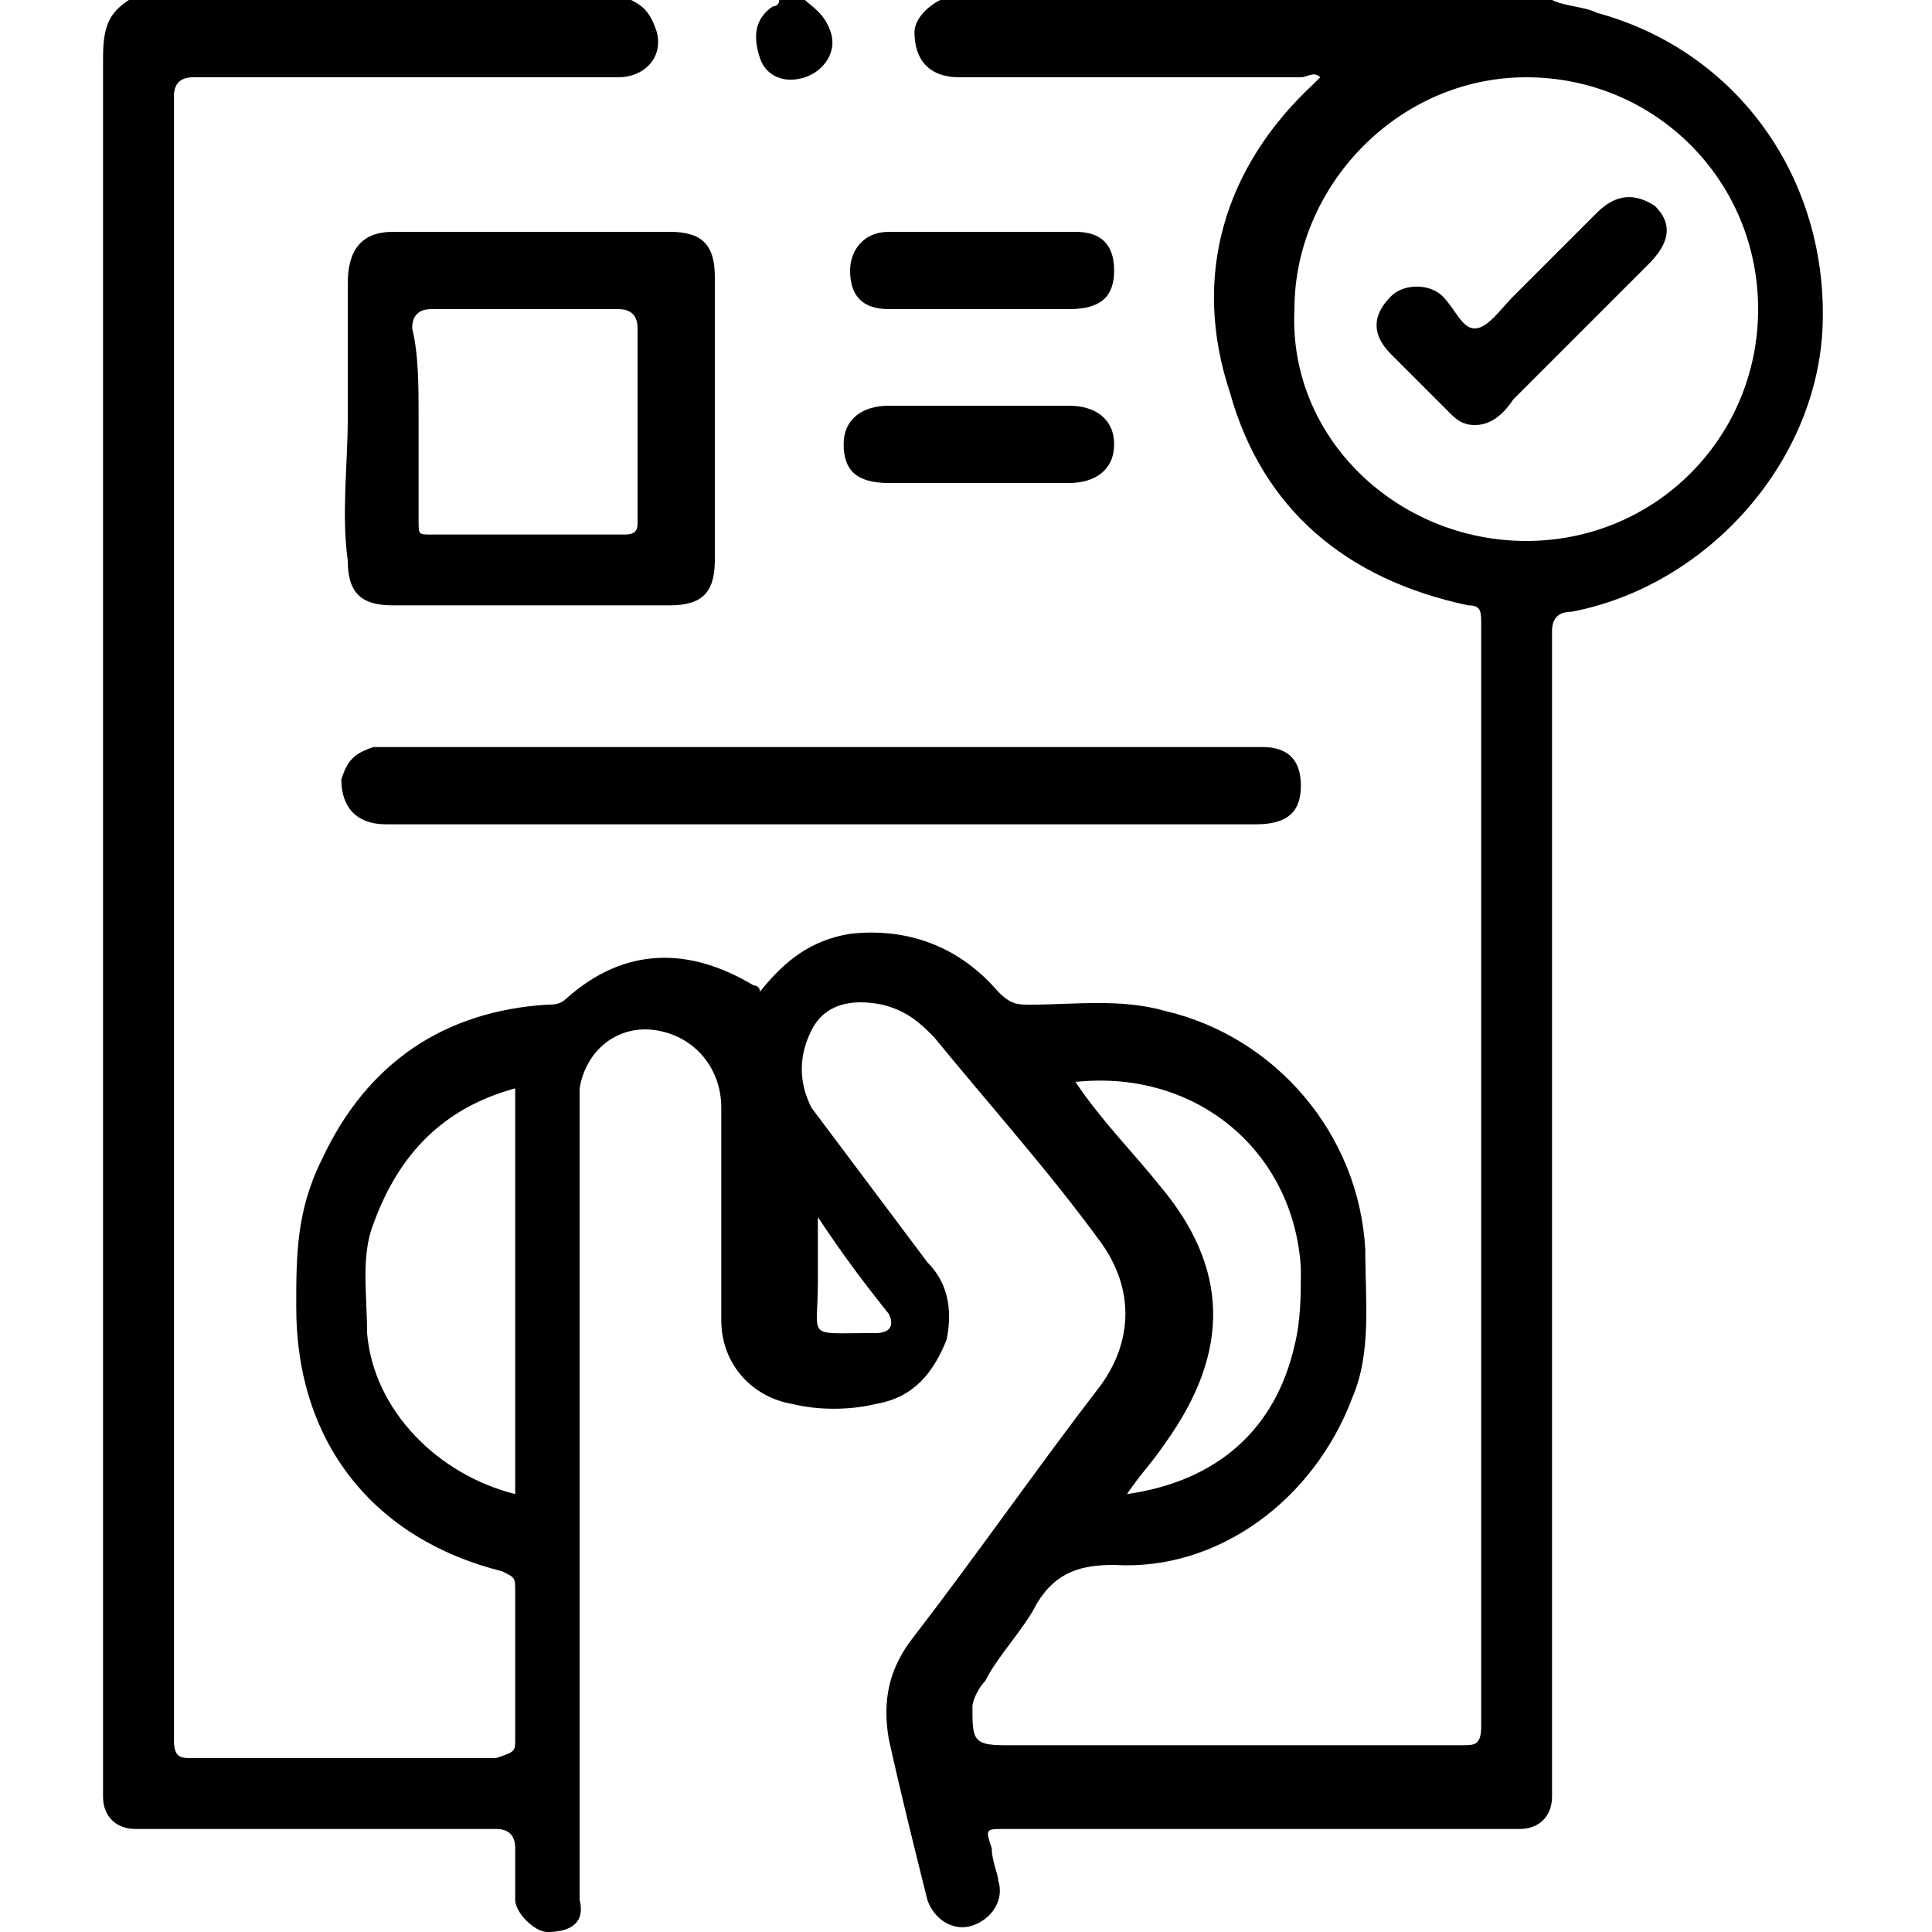
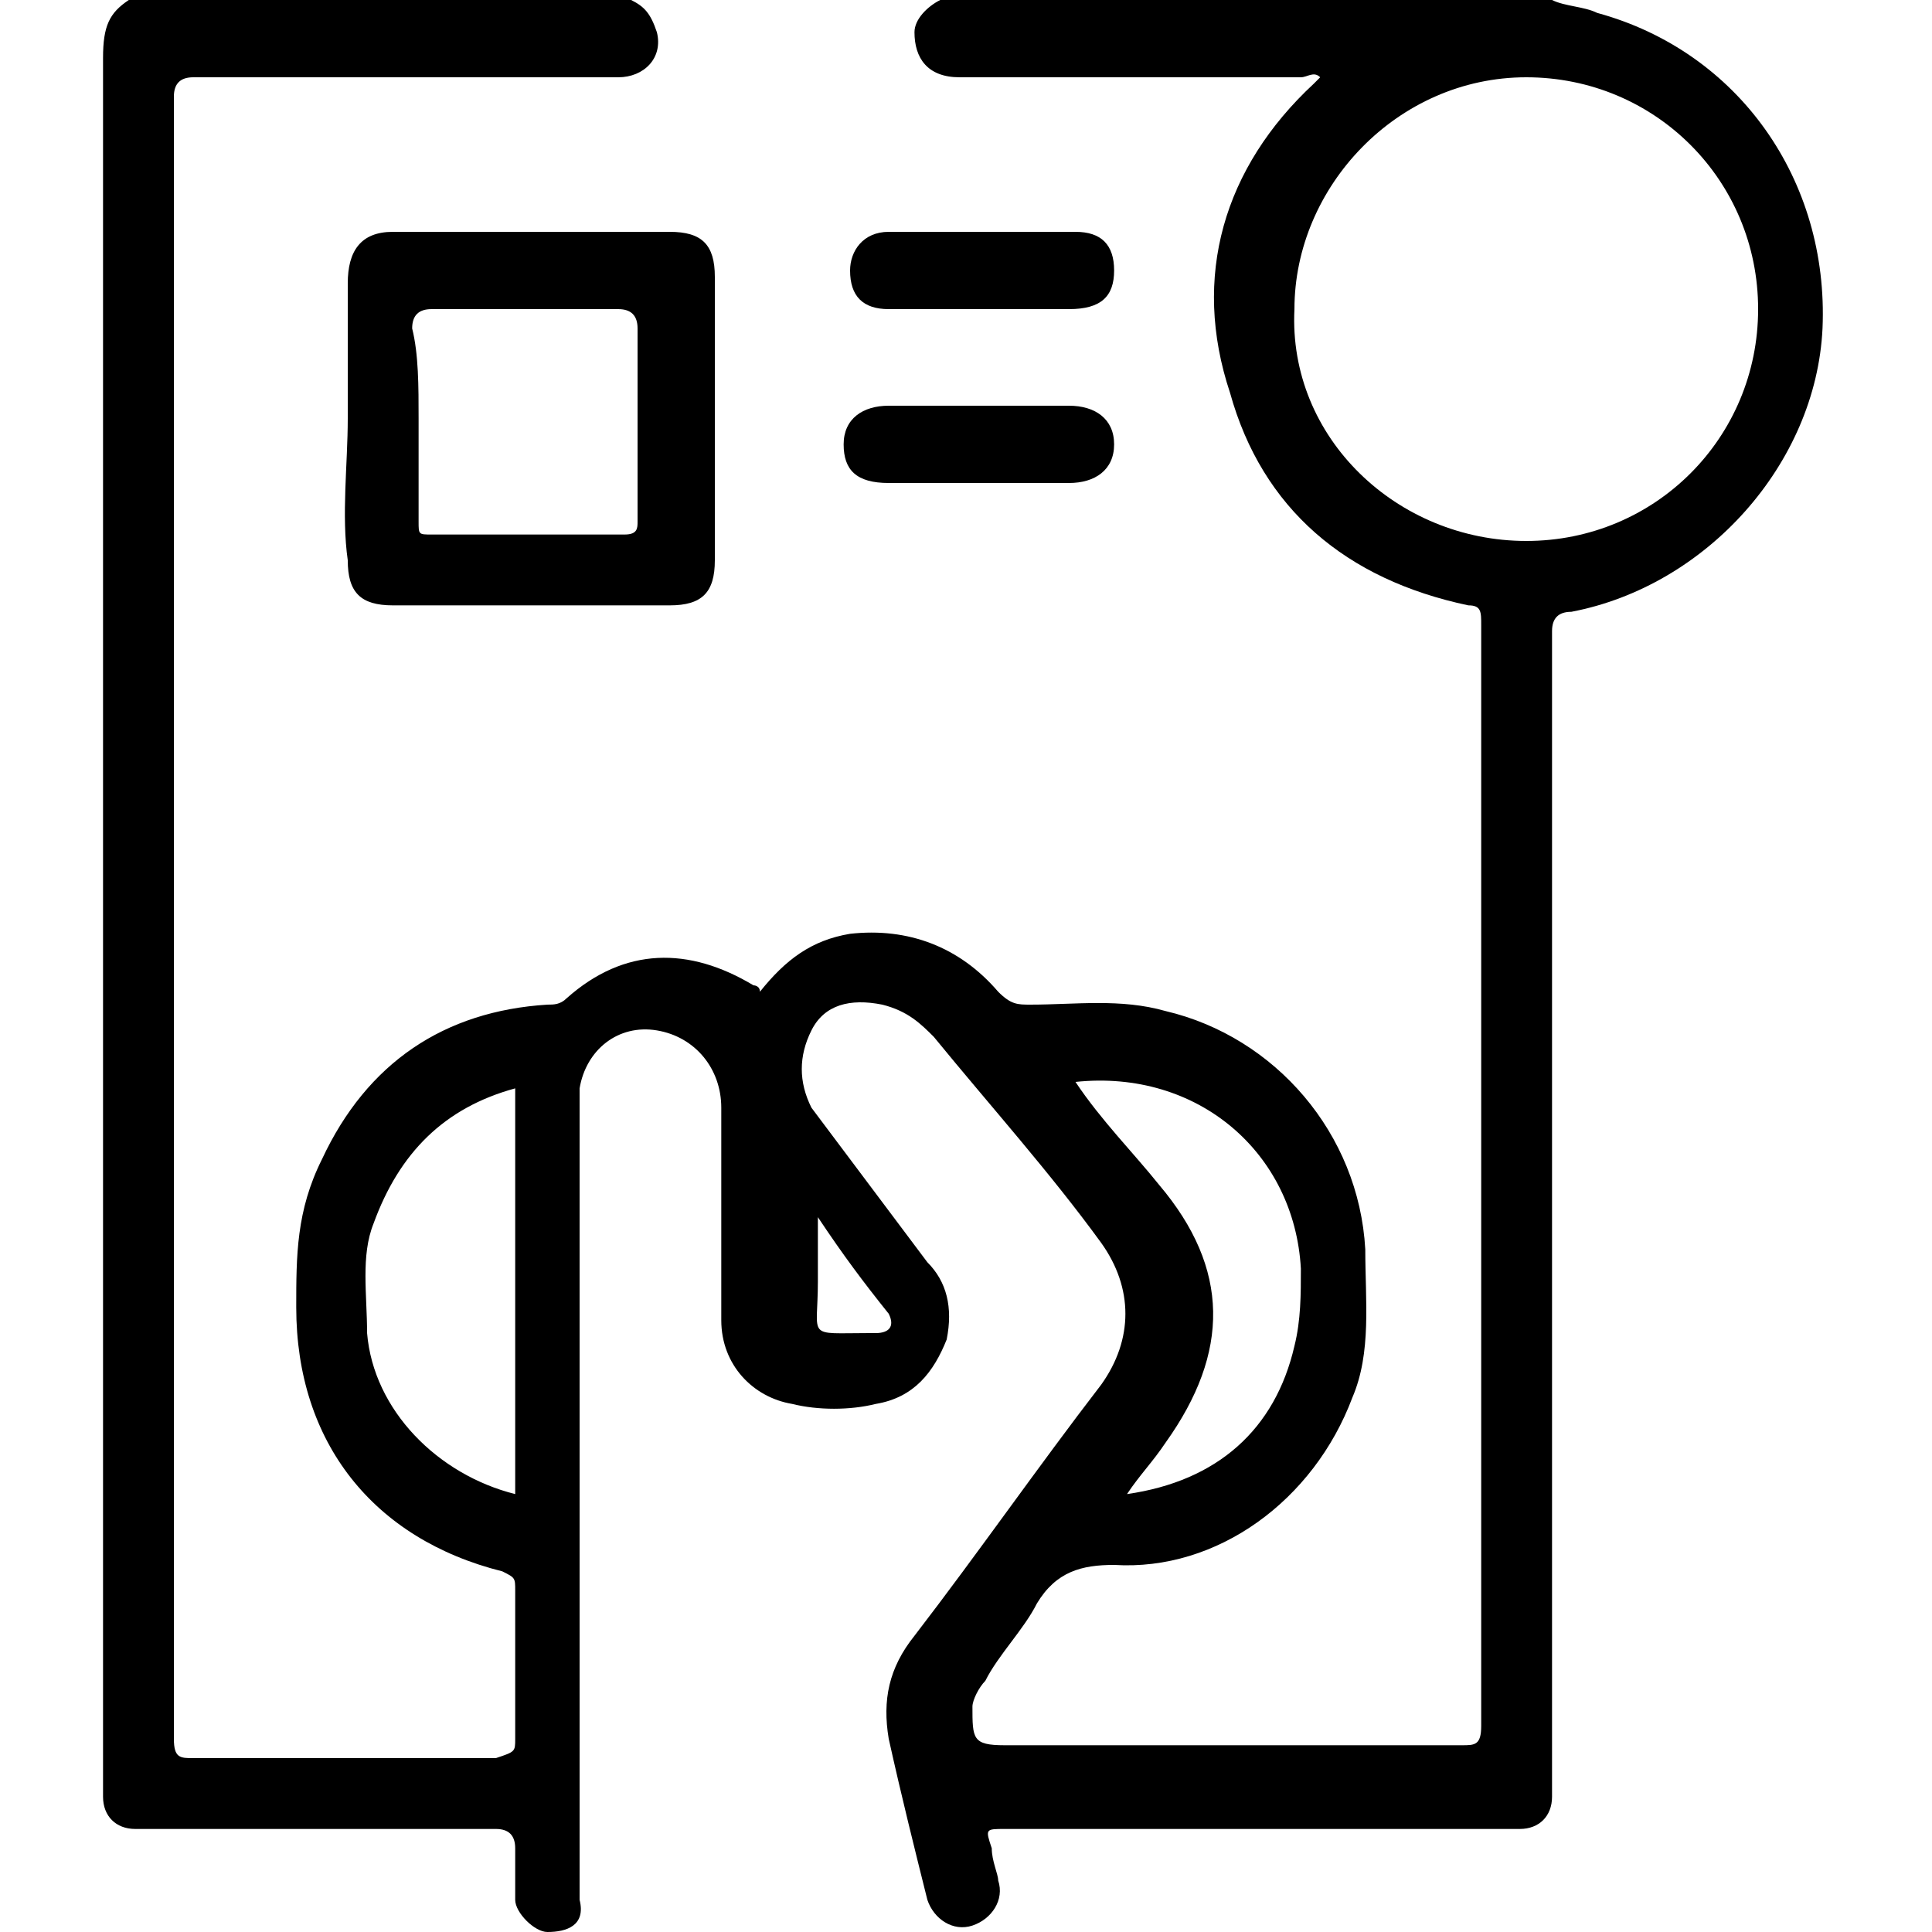
<svg xmlns="http://www.w3.org/2000/svg" version="1.1" id="Capa_2_00000119084662190524393640000001257087147778923148_" x="0px" y="0px" viewBox="0 0 30 30" style="enable-background:new 0 0 30 30;" xml:space="preserve">
  <g>
    <path d="M9.8,0c0.2,0.1,0.3,0.2,0.4,0.5c0.1,0.4-0.2,0.7-0.6,0.7c-0.4,0-0.9,0-1.3,0c-1.8,0-3.6,0-5.3,0c-0.2,0-0.3,0.1-0.3,0.3   c0,8.5,0,17,0,25.5c0,0.3,0.1,0.3,0.3,0.3c1.6,0,3.1,0,4.7,0C8,27.2,8,27.2,8,27c0-0.8,0-1.5,0-2.3c0-0.2,0-0.2-0.2-0.3   c-2-0.5-3.2-2-3.2-4.1c0-0.8,0-1.5,0.4-2.3c0.7-1.5,1.9-2.3,3.5-2.4c0.1,0,0.2,0,0.3-0.1c0.9-0.8,1.9-0.8,2.9-0.2   c0,0,0.1,0,0.1,0.1c0.4-0.5,0.8-0.8,1.4-0.9c0.9-0.1,1.7,0.2,2.3,0.9c0.2,0.2,0.3,0.2,0.5,0.2c0.7,0,1.4-0.1,2.1,0.1   c1.7,0.4,3,1.9,3.1,3.7c0,0.8,0.1,1.6-0.2,2.3c-0.6,1.6-2.1,2.7-3.7,2.6c-0.5,0-0.9,0.1-1.2,0.6c-0.2,0.4-0.6,0.8-0.8,1.2   c-0.1,0.1-0.2,0.3-0.2,0.4c0,0.5,0,0.6,0.5,0.6c2.4,0,4.7,0,7.1,0c0.2,0,0.3,0,0.3-0.3c0-5.7,0-11.4,0-17.1c0-0.2,0-0.3-0.2-0.3   c-1.9-0.4-3.2-1.5-3.7-3.3c-0.6-1.8-0.1-3.5,1.3-4.8c0,0,0.1-0.1,0.1-0.1c-0.1-0.1-0.2,0-0.3,0c-1.8,0-3.5,0-5.3,0   c-0.5,0-0.7-0.3-0.7-0.7c0-0.2,0.2-0.4,0.4-0.5c3.2,0,6.4,0,9.5,0c0.2,0.1,0.5,0.1,0.7,0.2c2.2,0.6,3.6,2.6,3.5,4.9   c-0.1,2.1-1.8,4-3.9,4.4c-0.2,0-0.3,0.1-0.3,0.3c0,5.9,0,11.8,0,17.7c0,0.1,0,0.2,0,0.4c0,0.3-0.2,0.5-0.5,0.5c-0.1,0-0.2,0-0.4,0   c-2.5,0-5,0-7.6,0c-0.3,0-0.3,0-0.2,0.3c0,0.2,0.1,0.4,0.1,0.5c0.1,0.3-0.1,0.6-0.4,0.7c-0.3,0.1-0.6-0.1-0.7-0.4   c-0.2-0.8-0.4-1.6-0.6-2.5c-0.1-0.6,0-1.1,0.4-1.6c1-1.3,1.9-2.6,2.9-3.9c0.5-0.7,0.5-1.5,0-2.2c-0.8-1.1-1.7-2.1-2.6-3.2   c-0.2-0.2-0.4-0.4-0.8-0.5c-0.5-0.1-0.9,0-1.1,0.4c-0.2,0.4-0.2,0.8,0,1.2c0.6,0.8,1.2,1.6,1.8,2.4c0.3,0.3,0.4,0.7,0.3,1.2   c-0.2,0.5-0.5,0.9-1.1,1c-0.4,0.1-0.9,0.1-1.3,0c-0.6-0.1-1.1-0.6-1.1-1.3c0-1.1,0-2.2,0-3.3c0-0.6-0.4-1.1-1-1.2   c-0.6-0.1-1.1,0.3-1.2,0.9c0,0.2,0,0.3,0,0.5c0,1.8,0,3.7,0,5.5c0,2.1,0,4.2,0,6.2c0,0.1,0,0.3,0,0.4C9.1,29.9,8.8,30,8.5,30   C8.3,30,8,29.7,8,29.5c0-0.3,0-0.5,0-0.8c0-0.2-0.1-0.3-0.3-0.3c-1.8,0-3.6,0-5.3,0c-0.1,0-0.2,0-0.3,0c-0.3,0-0.5-0.2-0.5-0.5   c0-0.1,0-0.2,0-0.2c0-8.9,0-17.9,0-26.8C1.6,0.4,1.7,0.2,2,0C4.6,0,7.2,0,9.8,0z M23.7,8.4c2,0,3.6-1.6,3.6-3.6   c0-2-1.6-3.6-3.6-3.6c-2,0-3.6,1.7-3.6,3.6C20,6.8,21.7,8.4,23.7,8.4z M8,23.2c0-2.1,0-4.2,0-6.3c-1.1,0.3-1.8,1-2.2,2.1   c-0.2,0.5-0.1,1.1-0.1,1.7C5.8,21.9,6.8,22.9,8,23.2z M16.7,16.8c0.4,0.6,0.9,1.1,1.3,1.6c1.1,1.3,1.1,2.6,0.1,4   c-0.2,0.3-0.4,0.5-0.6,0.8c1.4-0.2,2.3-1,2.6-2.3c0.1-0.4,0.1-0.8,0.1-1.2C20.1,17.9,18.6,16.6,16.7,16.8z M12.7,18.9   c0,0.4,0,0.7,0,1c0,0.9-0.2,0.8,0.8,0.8c0,0,0,0,0.1,0c0.2,0,0.3-0.1,0.2-0.3C13.4,19.9,13.1,19.5,12.7,18.9z" />
-     <path d="M12.5,0c0.1,0.1,0.3,0.2,0.4,0.5c0.1,0.3-0.1,0.6-0.4,0.7c-0.3,0.1-0.6,0-0.7-0.3c-0.1-0.3-0.1-0.6,0.2-0.8   c0,0,0.1,0,0.1-0.1C12.2,0,12.3,0,12.5,0z" />
    <path d="M5.4,6.5c0-0.7,0-1.4,0-2.1c0-0.5,0.2-0.8,0.7-0.8c1.4,0,2.8,0,4.3,0c0.5,0,0.7,0.2,0.7,0.7c0,1.5,0,2.9,0,4.4   c0,0.5-0.2,0.7-0.7,0.7c-1.4,0-2.9,0-4.3,0c-0.5,0-0.7-0.2-0.7-0.7C5.3,8,5.4,7.2,5.4,6.5z M6.5,6.5c0,0.5,0,1.1,0,1.6   c0,0.2,0,0.2,0.2,0.2c1,0,2,0,3,0c0.2,0,0.2-0.1,0.2-0.2c0-1,0-2,0-3c0-0.2-0.1-0.3-0.3-0.3c-1,0-1.9,0-2.9,0   c-0.2,0-0.3,0.1-0.3,0.3C6.5,5.5,6.5,6,6.5,6.5z" />
-     <path d="M12.8,12.8c-2.3,0-4.5,0-6.8,0c-0.5,0-0.7-0.3-0.7-0.7c0.1-0.3,0.2-0.4,0.5-0.5c0.1,0,0.2,0,0.3,0c4.4,0,8.9,0,13.3,0   c0.1,0,0.1,0,0.2,0c0.4,0,0.6,0.2,0.6,0.6c0,0.4-0.2,0.6-0.7,0.6C17.4,12.8,15.1,12.8,12.8,12.8z" />
    <path d="M15.2,7.5c-0.5,0-0.9,0-1.4,0c-0.5,0-0.7-0.2-0.7-0.6c0-0.4,0.3-0.6,0.7-0.6c0.9,0,1.9,0,2.8,0c0.4,0,0.7,0.2,0.7,0.6   c0,0.4-0.3,0.6-0.7,0.6C16.1,7.5,15.7,7.5,15.2,7.5z" />
    <path d="M15.2,4.8c-0.5,0-1,0-1.4,0c-0.4,0-0.6-0.2-0.6-0.6c0-0.3,0.2-0.6,0.6-0.6c1,0,2,0,2.9,0c0.4,0,0.6,0.2,0.6,0.6   c0,0.4-0.2,0.6-0.7,0.6C16.2,4.8,15.7,4.8,15.2,4.8z" />
-     <path d="M22.9,6.6c-0.2,0-0.3-0.1-0.4-0.2c-0.3-0.3-0.6-0.6-0.9-0.9c-0.3-0.3-0.3-0.6,0-0.9c0.2-0.2,0.6-0.2,0.8,0c0,0,0,0,0,0   c0.2,0.2,0.3,0.5,0.5,0.5c0.2,0,0.4-0.3,0.6-0.5c0.4-0.4,0.8-0.8,1.3-1.3c0.3-0.3,0.6-0.3,0.9-0.1c0.3,0.3,0.2,0.6-0.1,0.9   c-0.7,0.7-1.4,1.4-2.1,2.1C23.3,6.5,23.1,6.6,22.9,6.6z" />
  </g>
</svg>